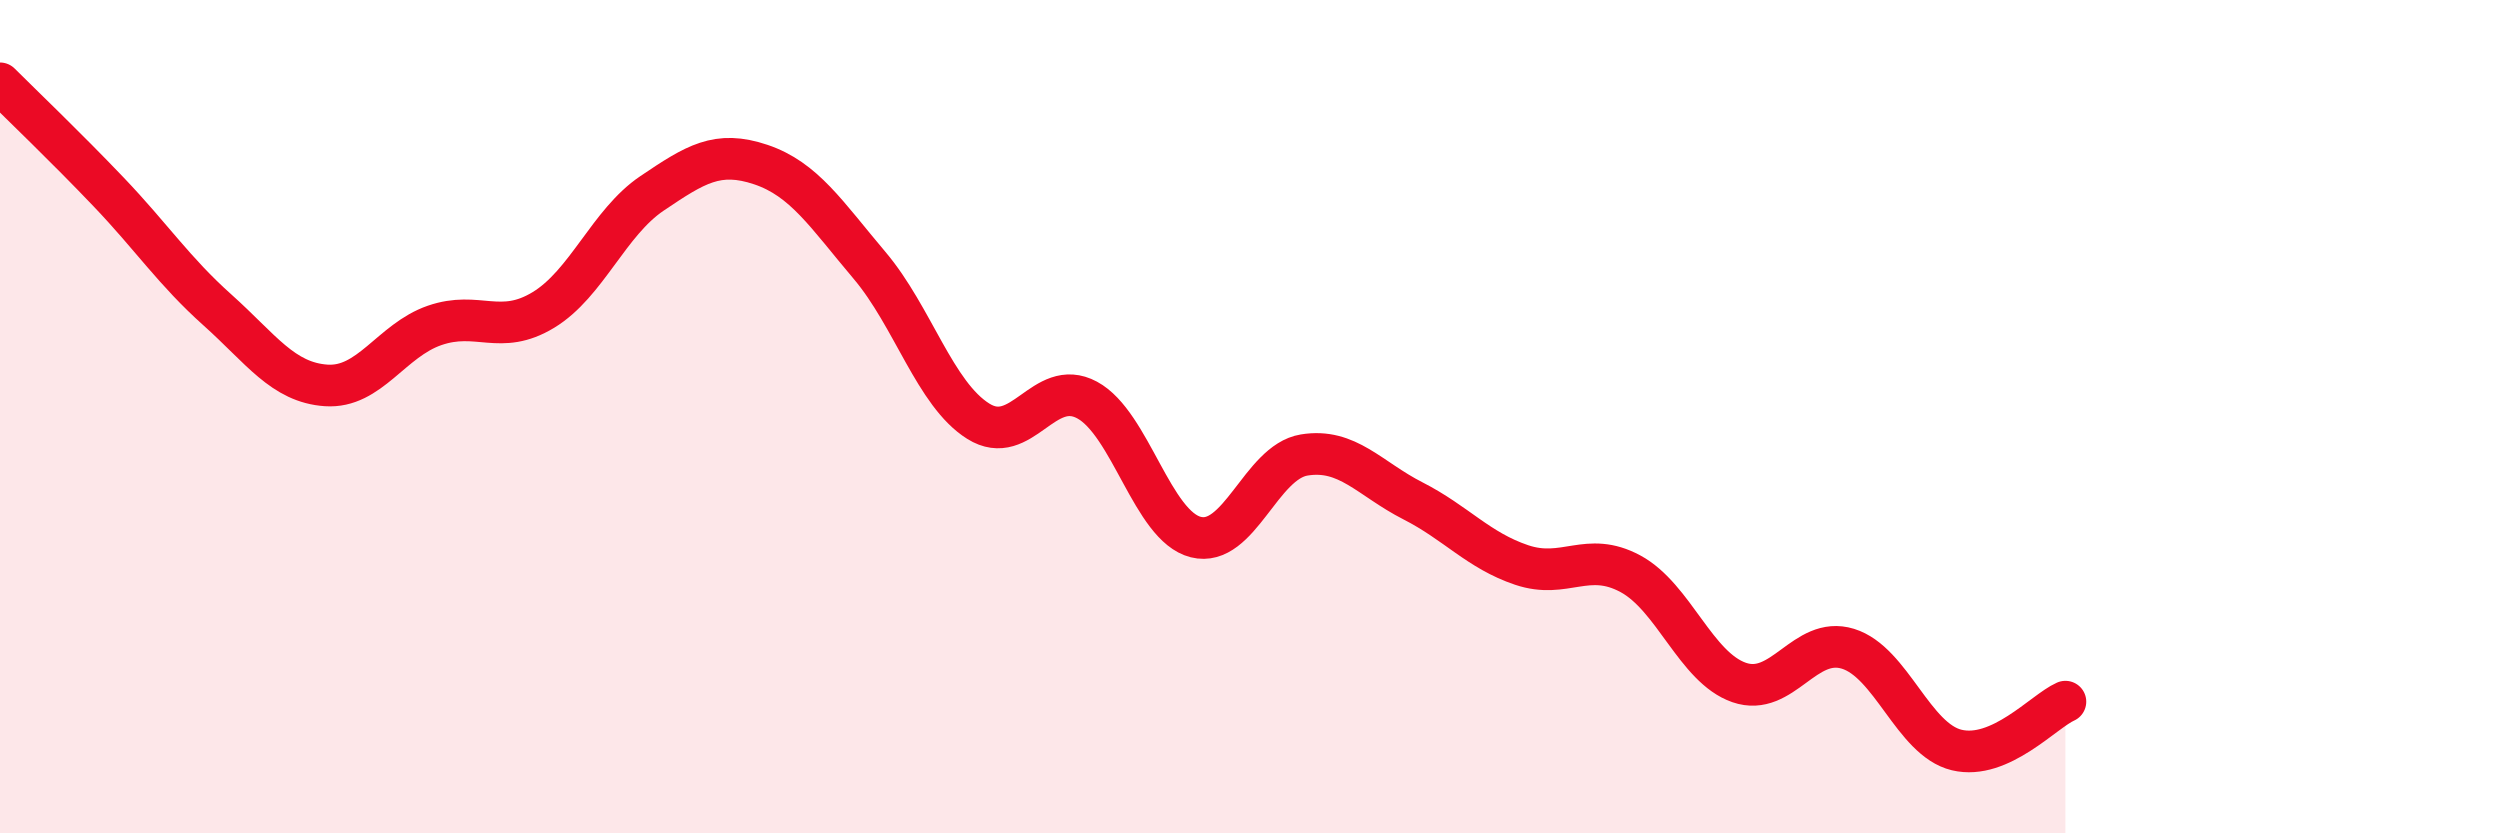
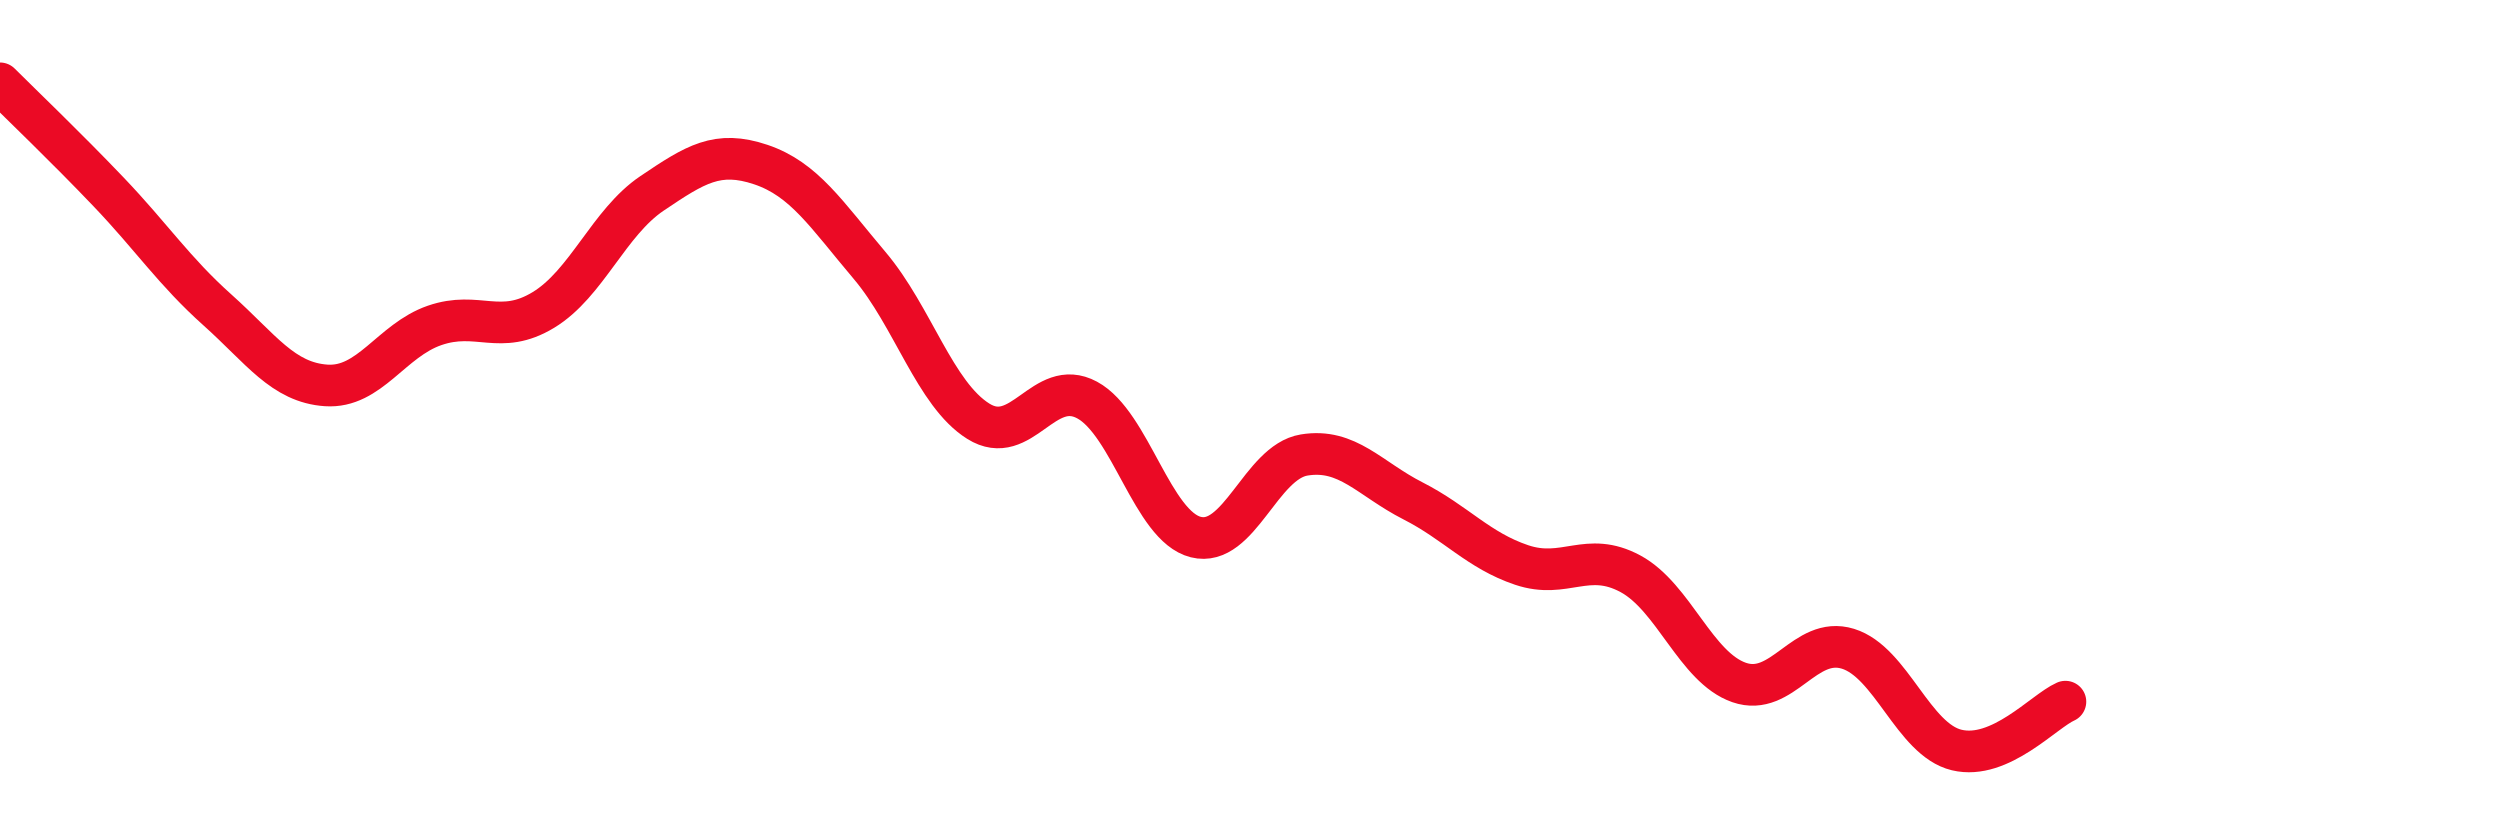
<svg xmlns="http://www.w3.org/2000/svg" width="60" height="20" viewBox="0 0 60 20">
-   <path d="M 0,2 C 0.52,2.52 1.57,3.52 2.61,4.61 C 3.65,5.7 4.18,6.51 5.22,7.44 C 6.26,8.37 6.79,9.18 7.83,9.25 C 8.87,9.32 9.39,8.17 10.43,7.81 C 11.47,7.45 12,8.07 13.04,7.44 C 14.08,6.81 14.61,5.34 15.65,4.64 C 16.69,3.94 17.22,3.6 18.26,3.95 C 19.3,4.3 19.83,5.14 20.87,6.37 C 21.91,7.6 22.44,9.46 23.48,10.11 C 24.52,10.76 25.05,9.04 26.09,9.6 C 27.13,10.16 27.66,12.63 28.7,12.89 C 29.74,13.15 30.26,11.09 31.3,10.92 C 32.34,10.75 32.87,11.49 33.91,12.02 C 34.95,12.55 35.48,13.21 36.52,13.56 C 37.56,13.91 38.09,13.21 39.13,13.77 C 40.17,14.33 40.7,16.02 41.74,16.38 C 42.78,16.74 43.31,15.25 44.35,15.57 C 45.39,15.89 45.92,17.75 46.96,18 C 48,18.25 49.05,17.07 49.57,16.84L49.57 20L0 20Z" fill="#EB0A25" opacity="0.1" stroke-linecap="round" stroke-linejoin="round" />
  <path d="M 0,2 C 0.52,2.52 1.57,3.52 2.61,4.61 C 3.65,5.7 4.18,6.51 5.22,7.44 C 6.26,8.37 6.79,9.18 7.83,9.25 C 8.87,9.32 9.39,8.17 10.43,7.81 C 11.47,7.45 12,8.07 13.04,7.44 C 14.08,6.81 14.61,5.34 15.65,4.64 C 16.69,3.94 17.22,3.6 18.26,3.95 C 19.3,4.3 19.83,5.14 20.87,6.37 C 21.91,7.6 22.44,9.46 23.48,10.11 C 24.52,10.76 25.05,9.04 26.09,9.6 C 27.13,10.16 27.66,12.63 28.7,12.89 C 29.74,13.15 30.26,11.09 31.3,10.92 C 32.34,10.75 32.87,11.49 33.91,12.02 C 34.95,12.55 35.48,13.21 36.52,13.56 C 37.56,13.91 38.09,13.21 39.13,13.77 C 40.17,14.33 40.7,16.02 41.74,16.38 C 42.78,16.74 43.31,15.25 44.35,15.57 C 45.39,15.89 45.92,17.75 46.96,18 C 48,18.25 49.05,17.07 49.57,16.84" stroke="#EB0A25" stroke-width="1" fill="none" stroke-linecap="round" stroke-linejoin="round" />
</svg>